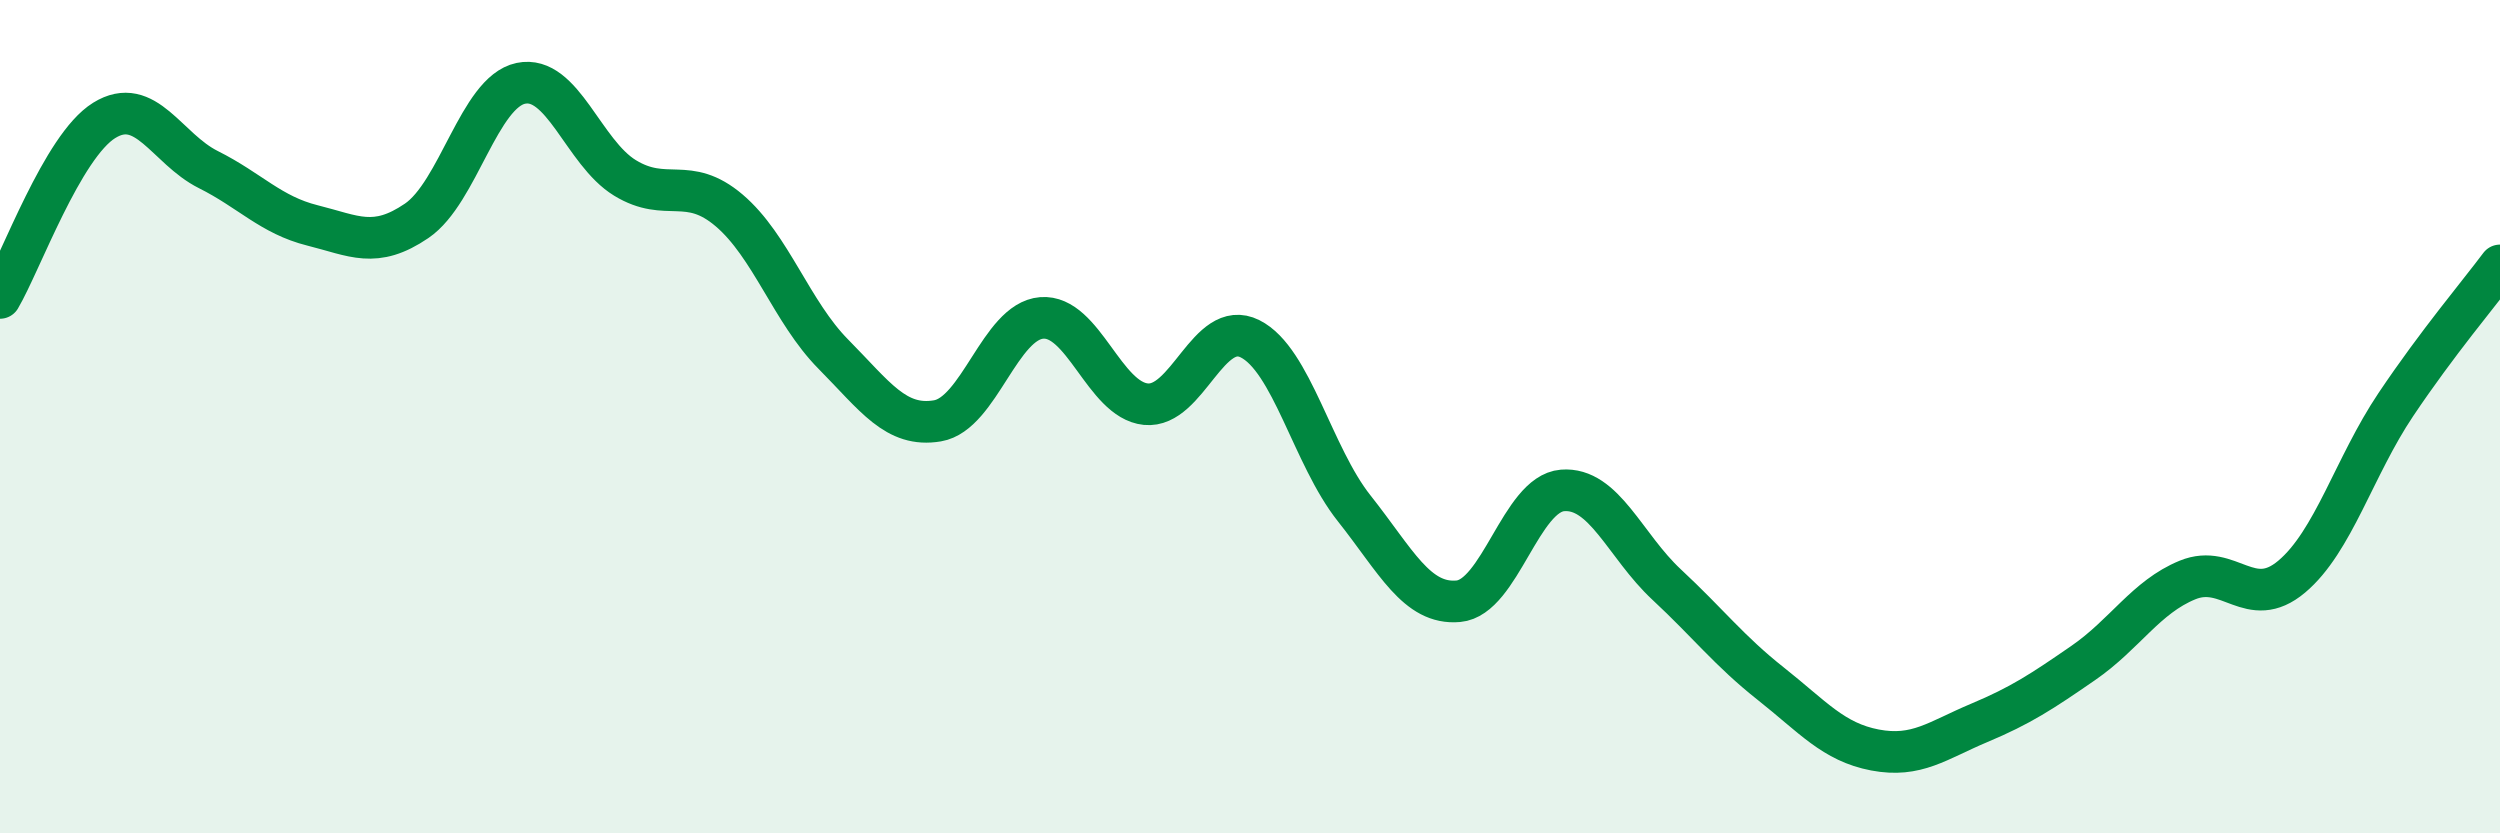
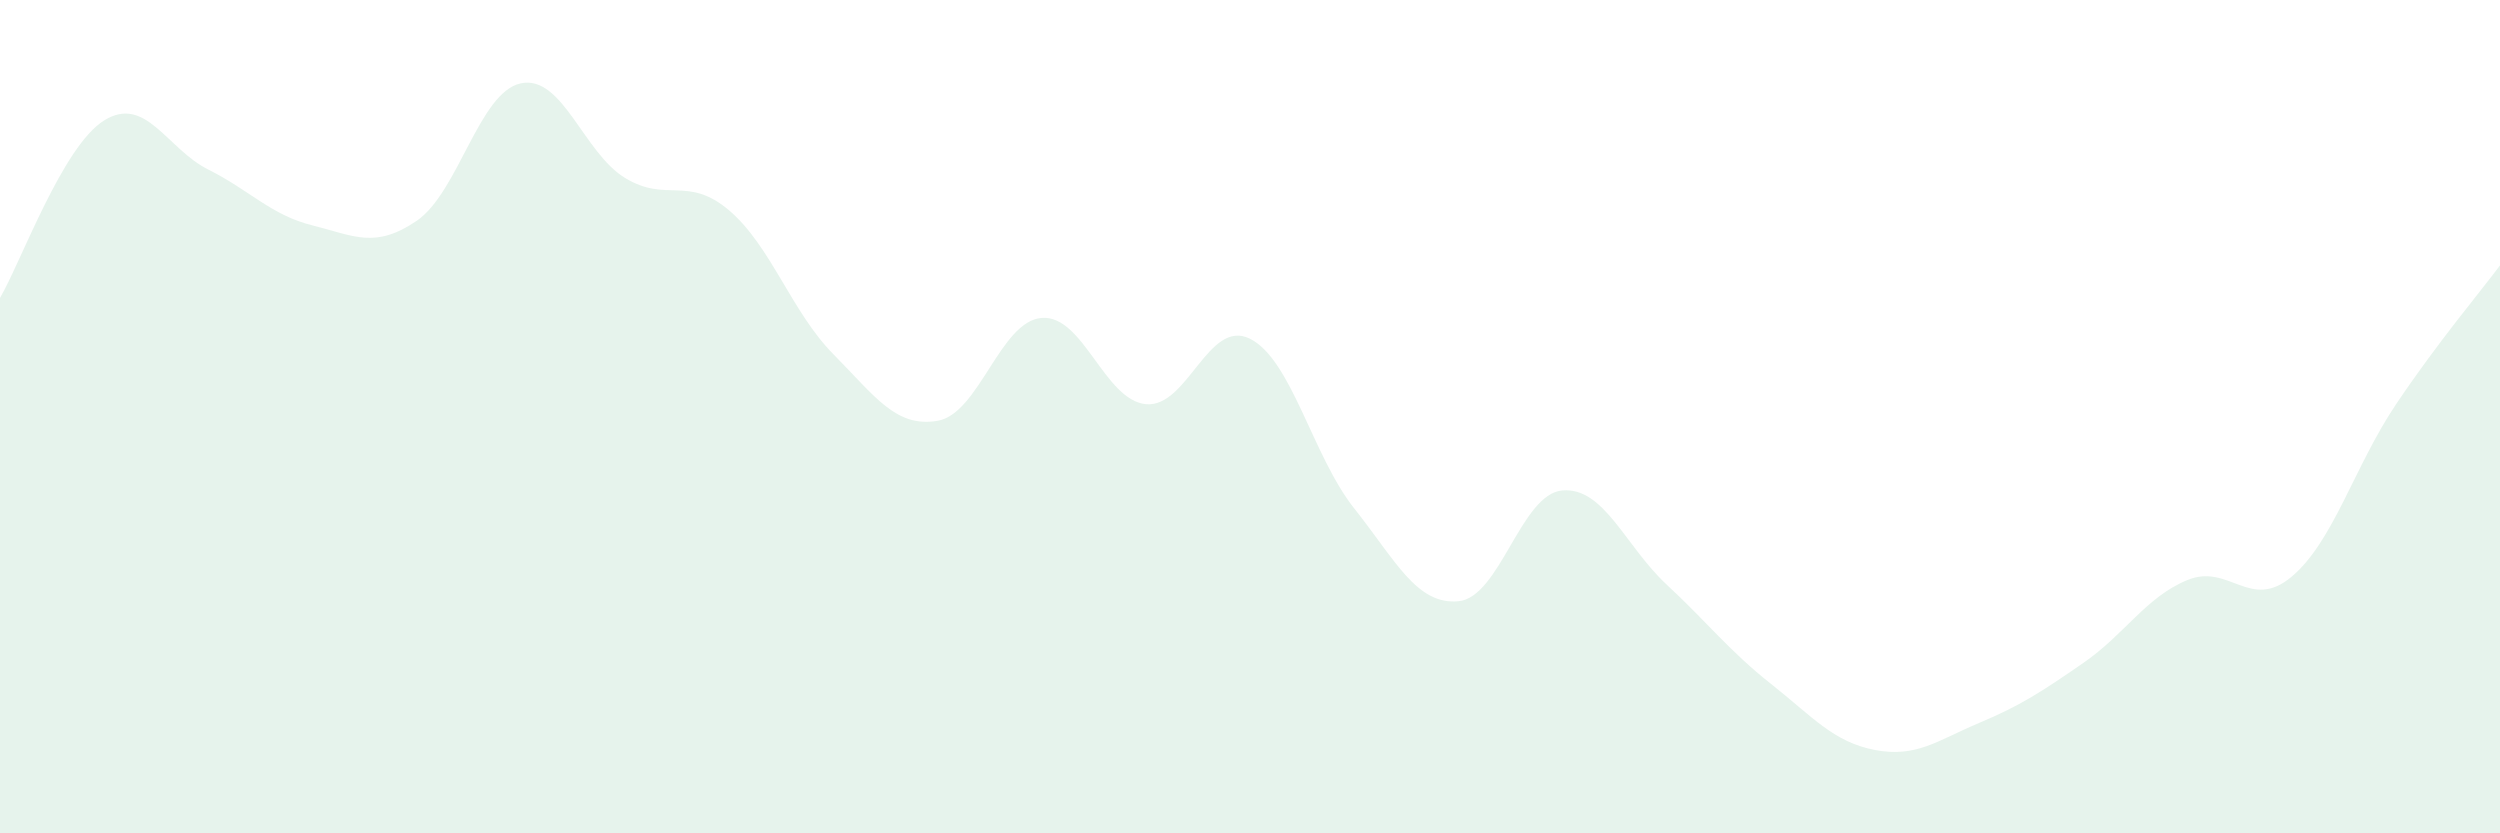
<svg xmlns="http://www.w3.org/2000/svg" width="60" height="20" viewBox="0 0 60 20">
  <path d="M 0,7.15 C 0.5,6.3 1.5,3.51 2.5,2.89 C 3.5,2.27 4,3.57 5,4.07 C 6,4.57 6.5,5.16 7.5,5.41 C 8.5,5.66 9,5.98 10,5.3 C 11,4.62 11.5,2.21 12.5,2 C 13.5,1.79 14,3.66 15,4.27 C 16,4.88 16.5,4.2 17.5,5.05 C 18.5,5.9 19,7.49 20,8.5 C 21,9.51 21.5,10.27 22.5,10.1 C 23.5,9.93 24,7.71 25,7.63 C 26,7.55 26.5,9.6 27.5,9.7 C 28.5,9.8 29,7.63 30,8.13 C 31,8.63 31.5,10.94 32.5,12.2 C 33.5,13.46 34,14.52 35,14.43 C 36,14.34 36.5,11.85 37.5,11.77 C 38.5,11.69 39,13.1 40,14.03 C 41,14.96 41.5,15.62 42.5,16.41 C 43.5,17.2 44,17.81 45,18 C 46,18.19 46.5,17.77 47.5,17.35 C 48.5,16.93 49,16.6 50,15.91 C 51,15.22 51.5,14.33 52.5,13.92 C 53.5,13.51 54,14.68 55,13.84 C 56,13 56.5,11.2 57.5,9.71 C 58.5,8.22 59.5,7.04 60,6.37L60 20L0 20Z" fill="#008740" opacity="0.1" stroke-linecap="round" stroke-linejoin="round" />
-   <path d="M 0,7.15 C 0.5,6.3 1.5,3.51 2.5,2.89 C 3.5,2.27 4,3.57 5,4.07 C 6,4.57 6.5,5.16 7.5,5.41 C 8.5,5.66 9,5.98 10,5.3 C 11,4.62 11.5,2.21 12.5,2 C 13.5,1.79 14,3.66 15,4.27 C 16,4.88 16.5,4.2 17.5,5.05 C 18.5,5.9 19,7.49 20,8.5 C 21,9.51 21.5,10.27 22.5,10.1 C 23.5,9.93 24,7.71 25,7.63 C 26,7.55 26.5,9.6 27.5,9.7 C 28.5,9.8 29,7.63 30,8.13 C 31,8.63 31.5,10.94 32.5,12.2 C 33.5,13.46 34,14.52 35,14.43 C 36,14.34 36.5,11.85 37.5,11.77 C 38.5,11.69 39,13.1 40,14.03 C 41,14.96 41.5,15.62 42.5,16.41 C 43.5,17.2 44,17.81 45,18 C 46,18.19 46.5,17.77 47.5,17.35 C 48.5,16.93 49,16.6 50,15.91 C 51,15.22 51.5,14.33 52.5,13.92 C 53.5,13.51 54,14.68 55,13.84 C 56,13 56.5,11.2 57.5,9.71 C 58.5,8.22 59.5,7.04 60,6.37" stroke="#008740" stroke-width="1" fill="none" stroke-linecap="round" stroke-linejoin="round" />
</svg>